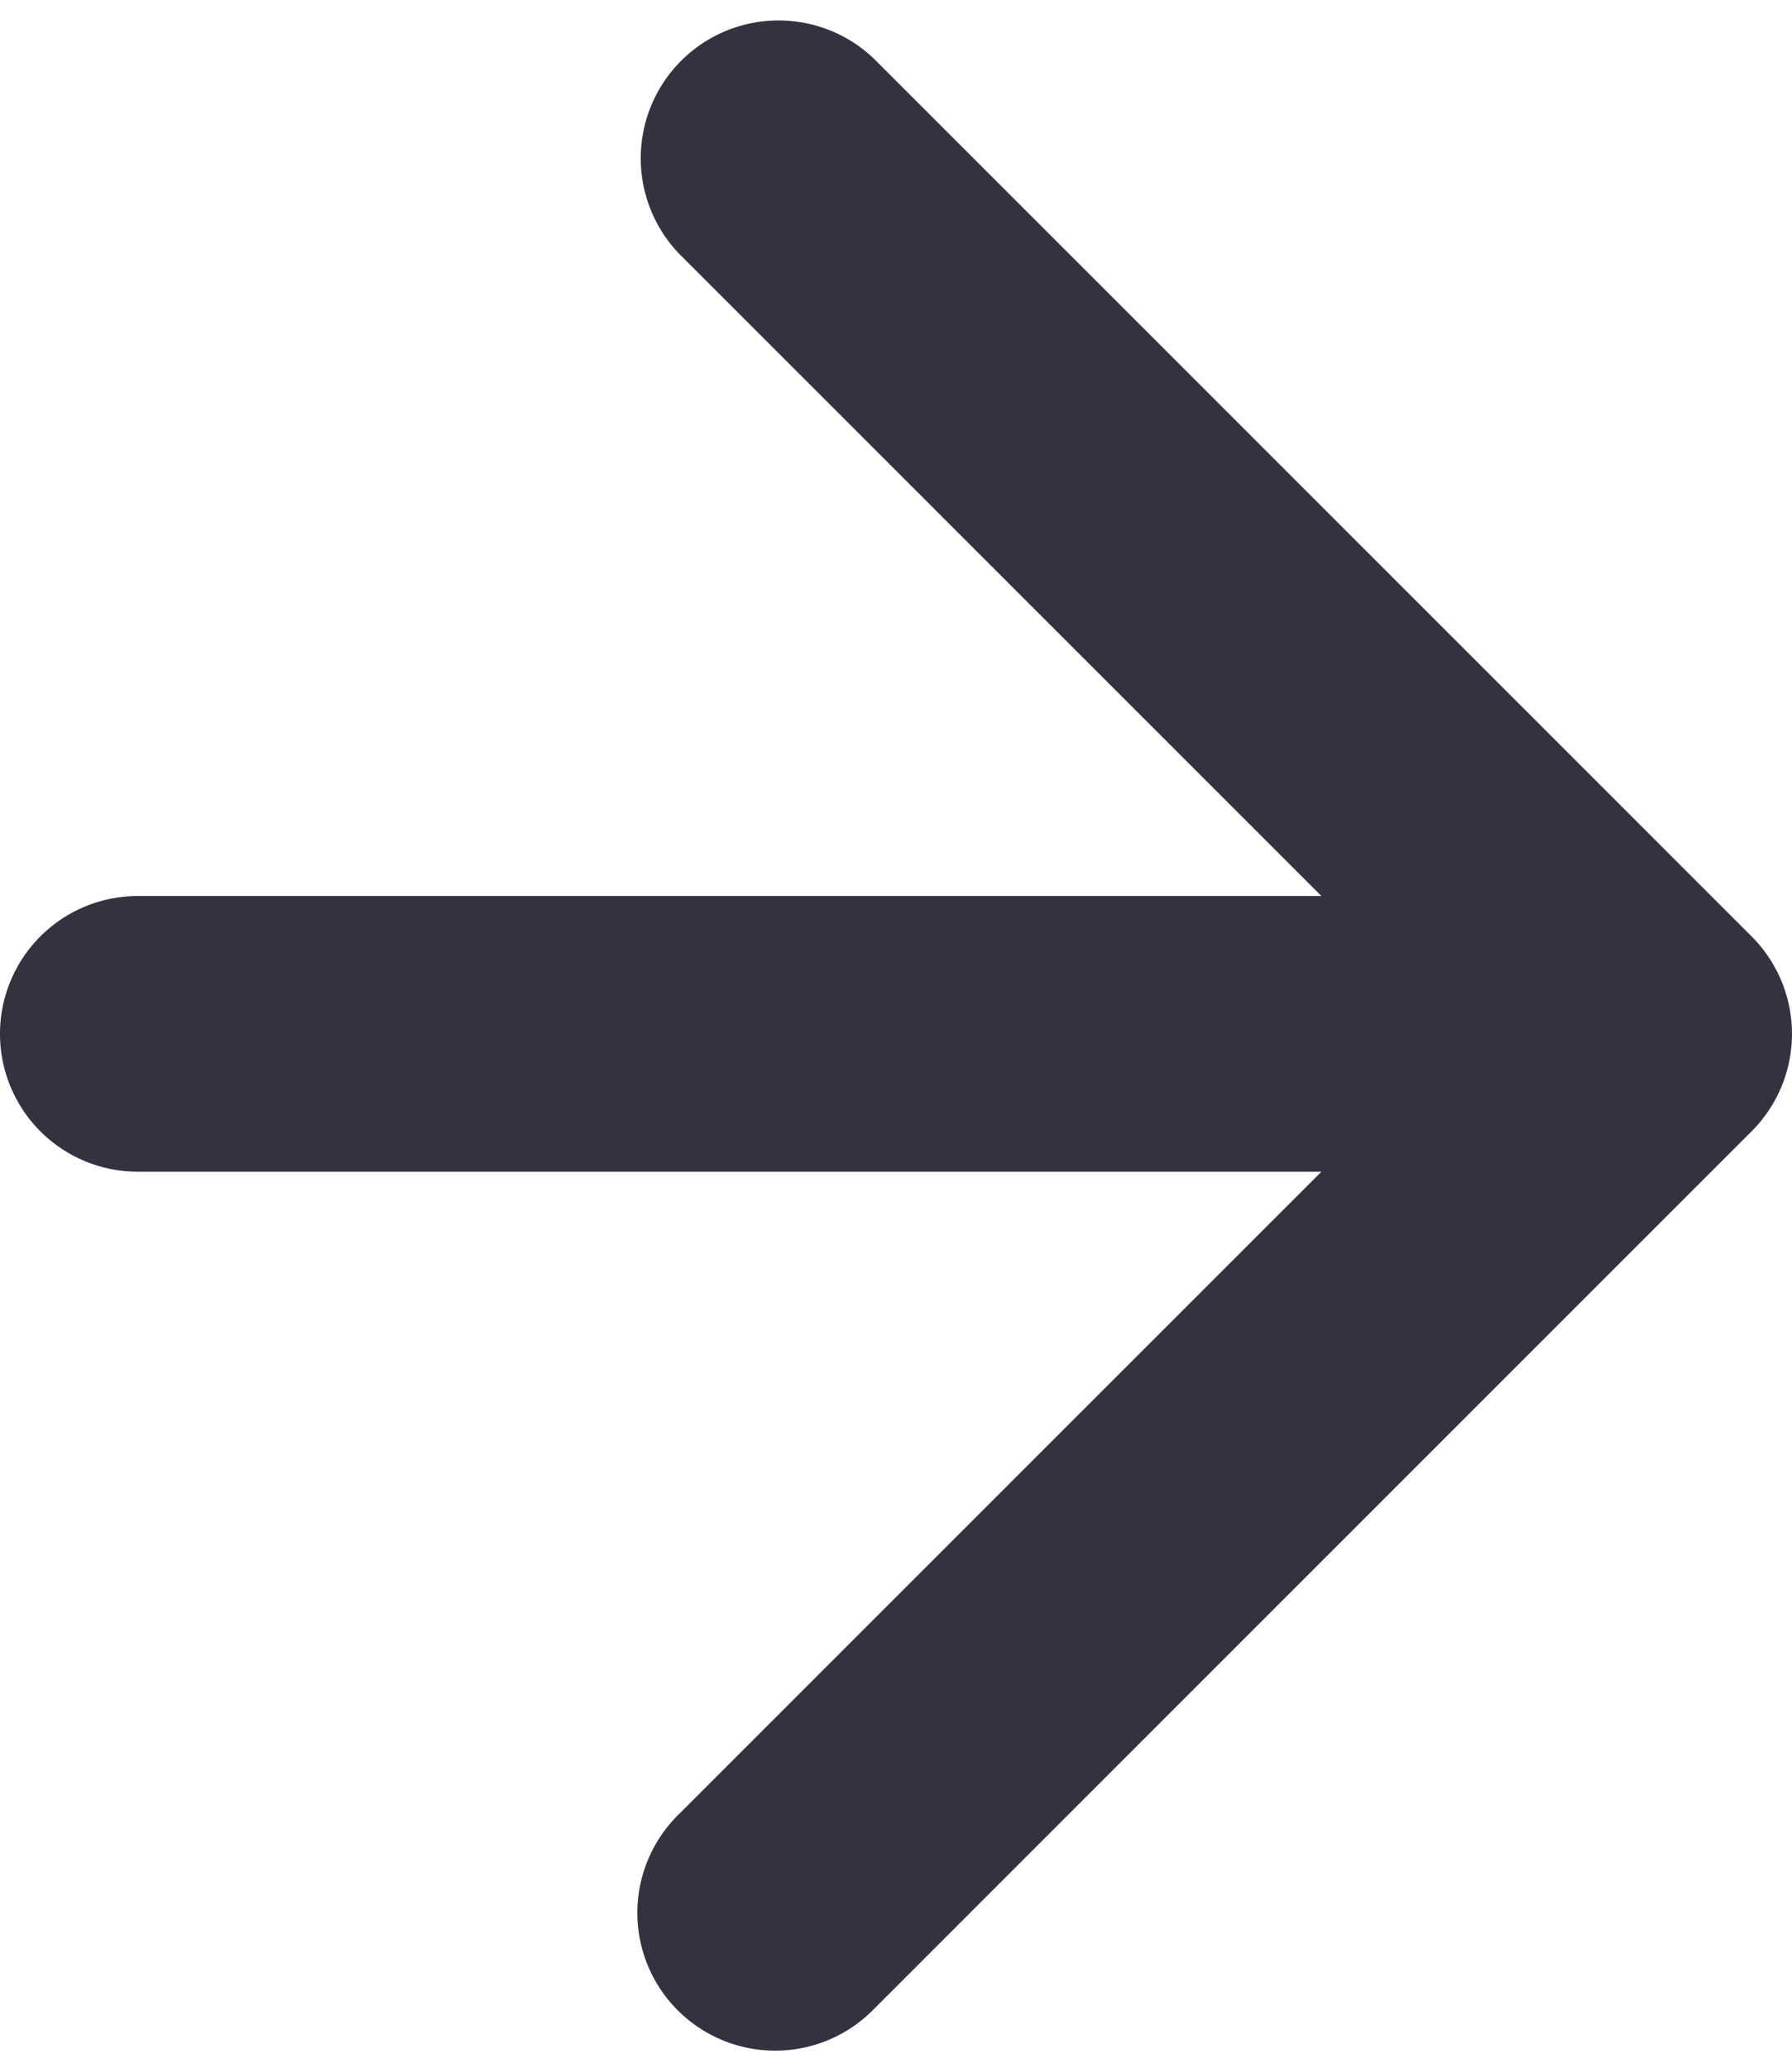
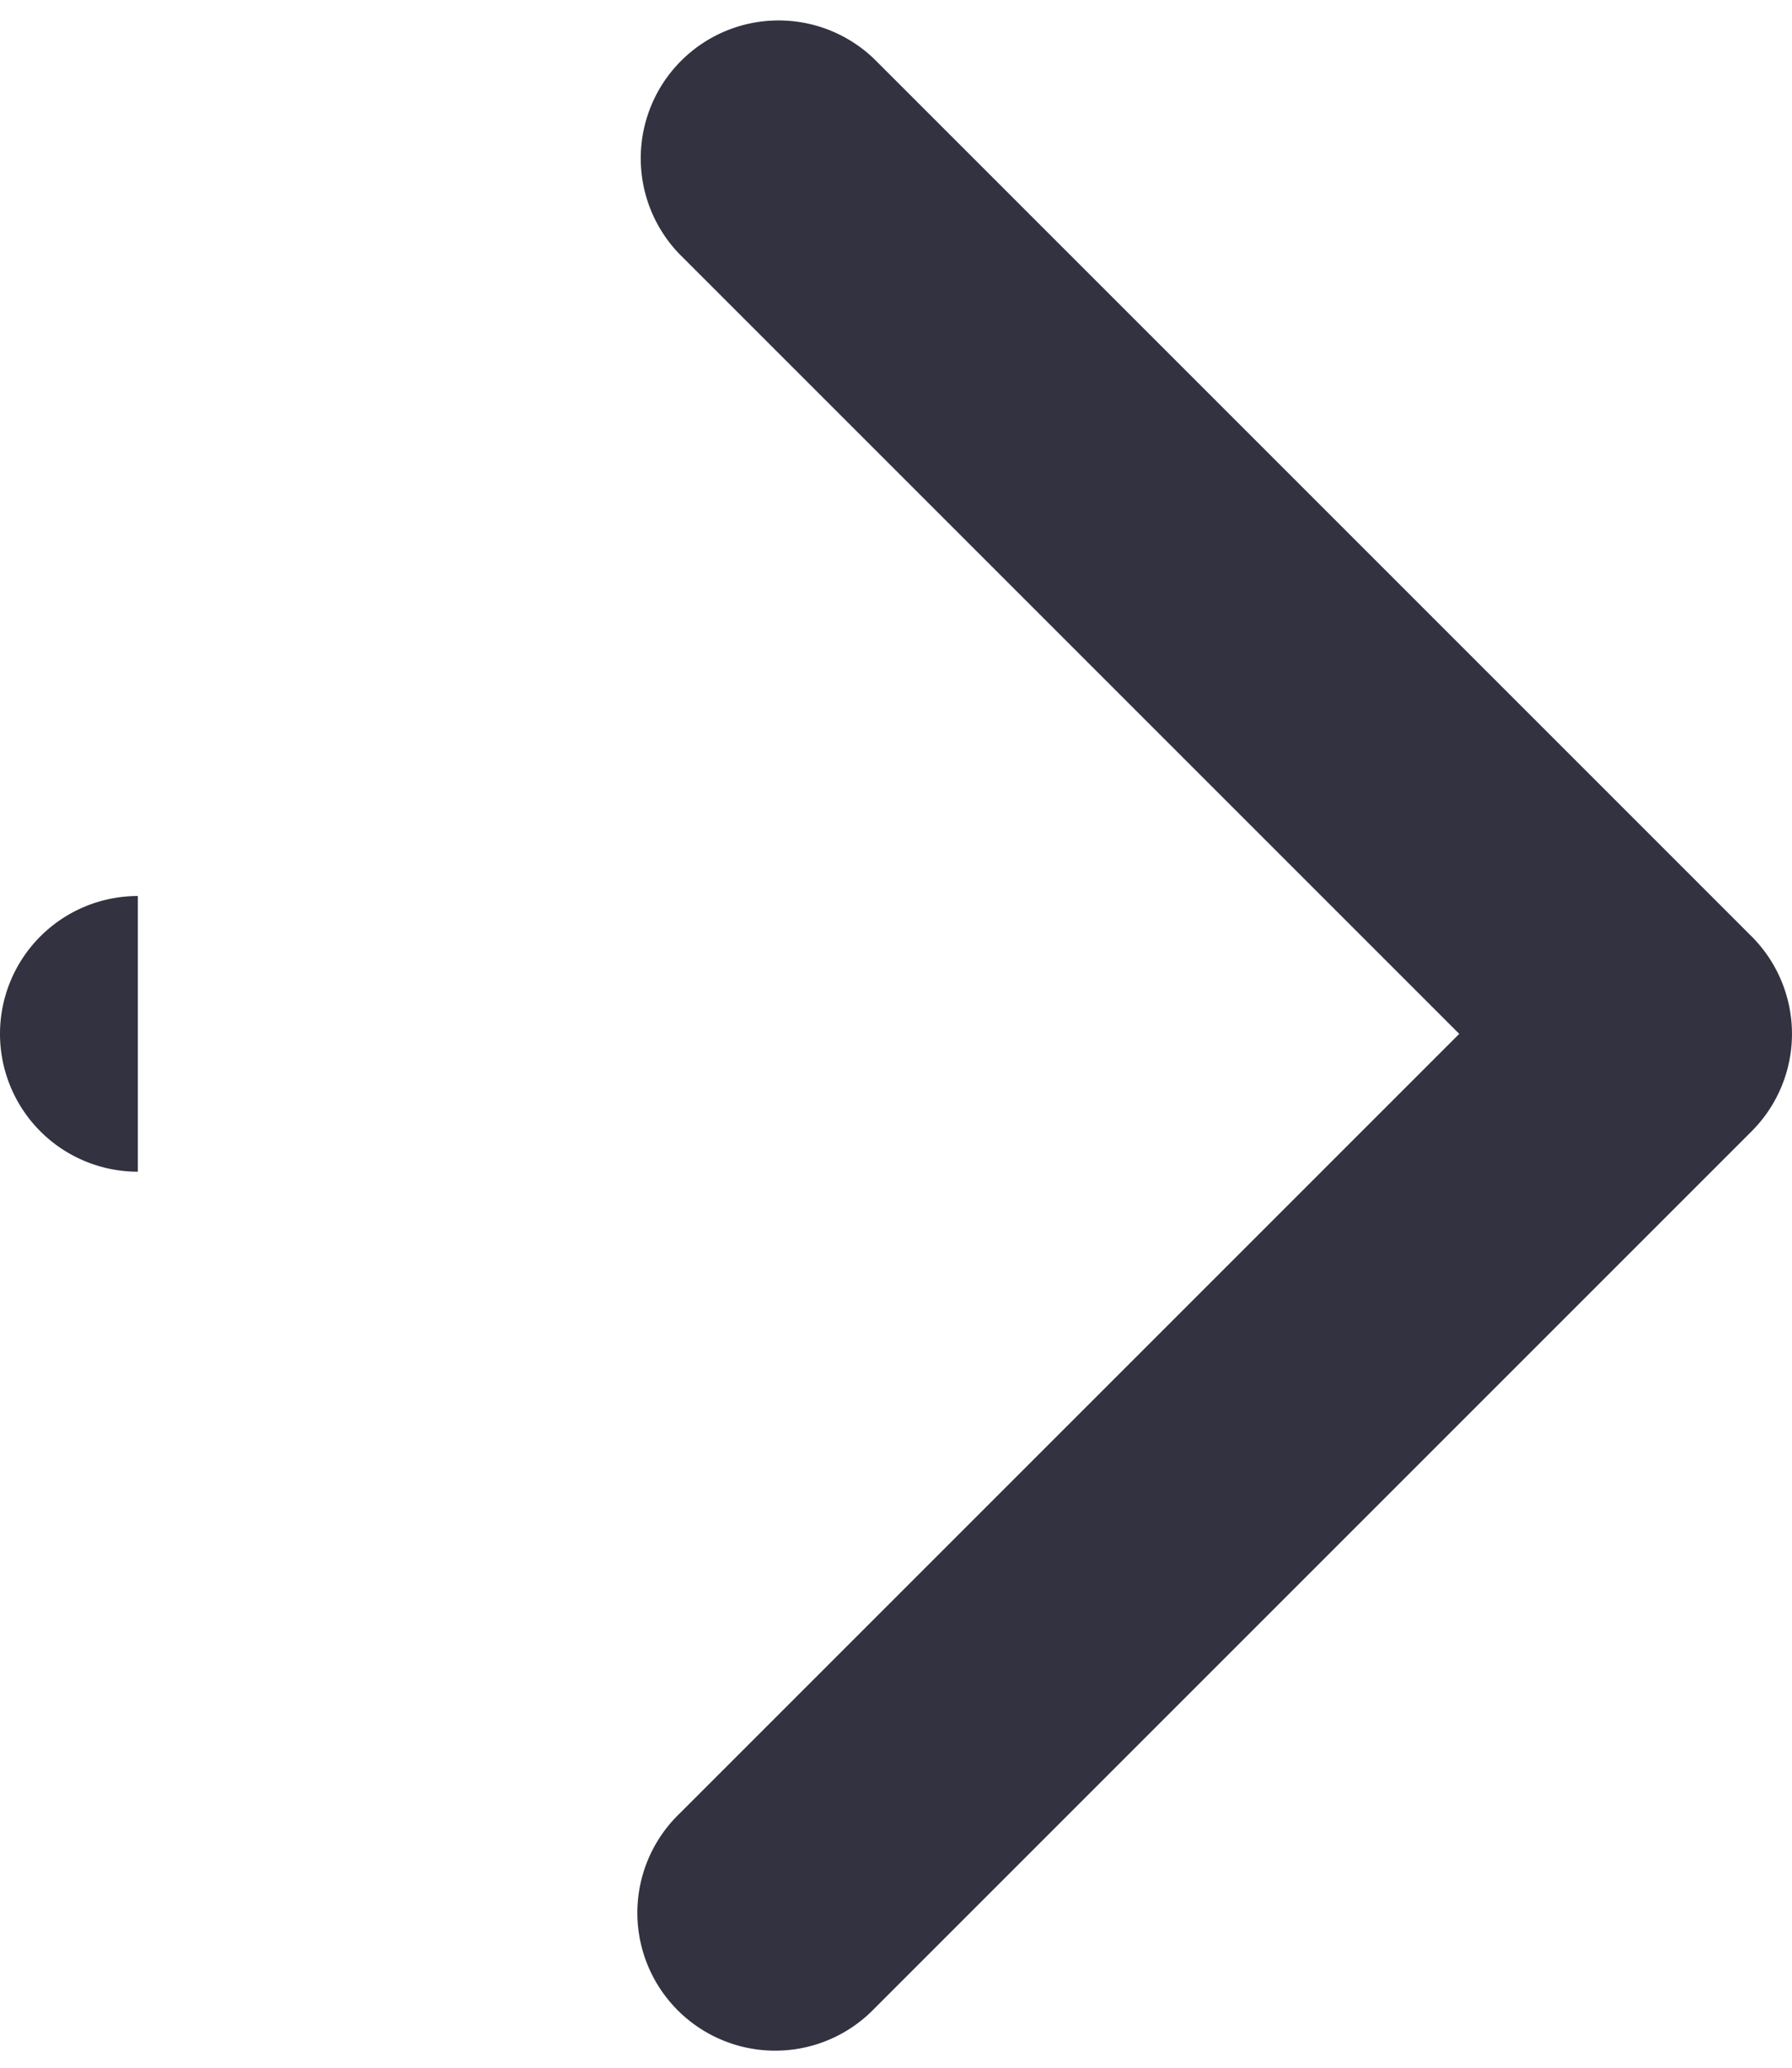
<svg xmlns="http://www.w3.org/2000/svg" width="26" height="30" fill="none">
-   <path fill="#323240" d="M2 13a2 2 0 1 0 0 4v-4Zm23.414 3.414a2 2 0 0 0 0-2.828L12.686.858a2 2 0 0 0-2.828 2.828L21.172 15 9.858 26.314a2 2 0 1 0 2.828 2.828l12.728-12.728ZM2 17h22v-4H2v4Z" />
+   <path fill="#323240" d="M2 13a2 2 0 1 0 0 4v-4Zm23.414 3.414a2 2 0 0 0 0-2.828L12.686.858a2 2 0 0 0-2.828 2.828L21.172 15 9.858 26.314a2 2 0 1 0 2.828 2.828l12.728-12.728ZM2 17h22v-4v4Z" />
</svg>